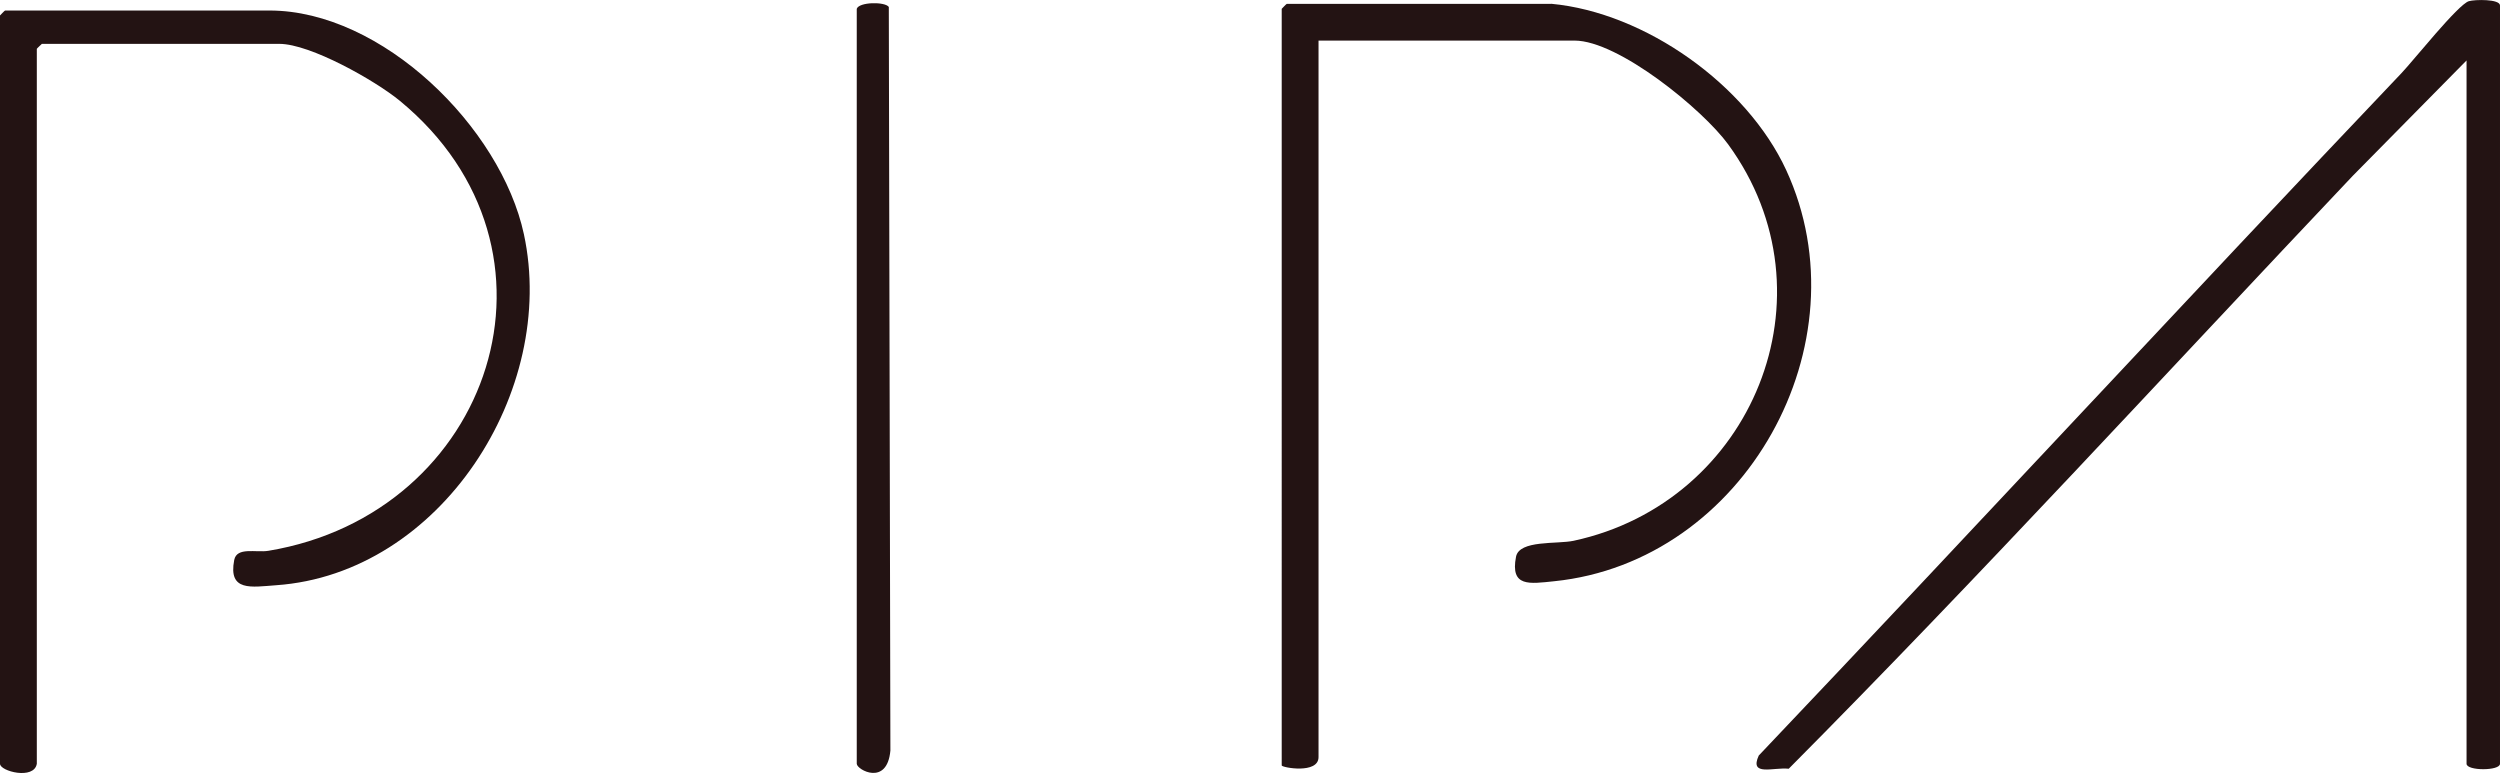
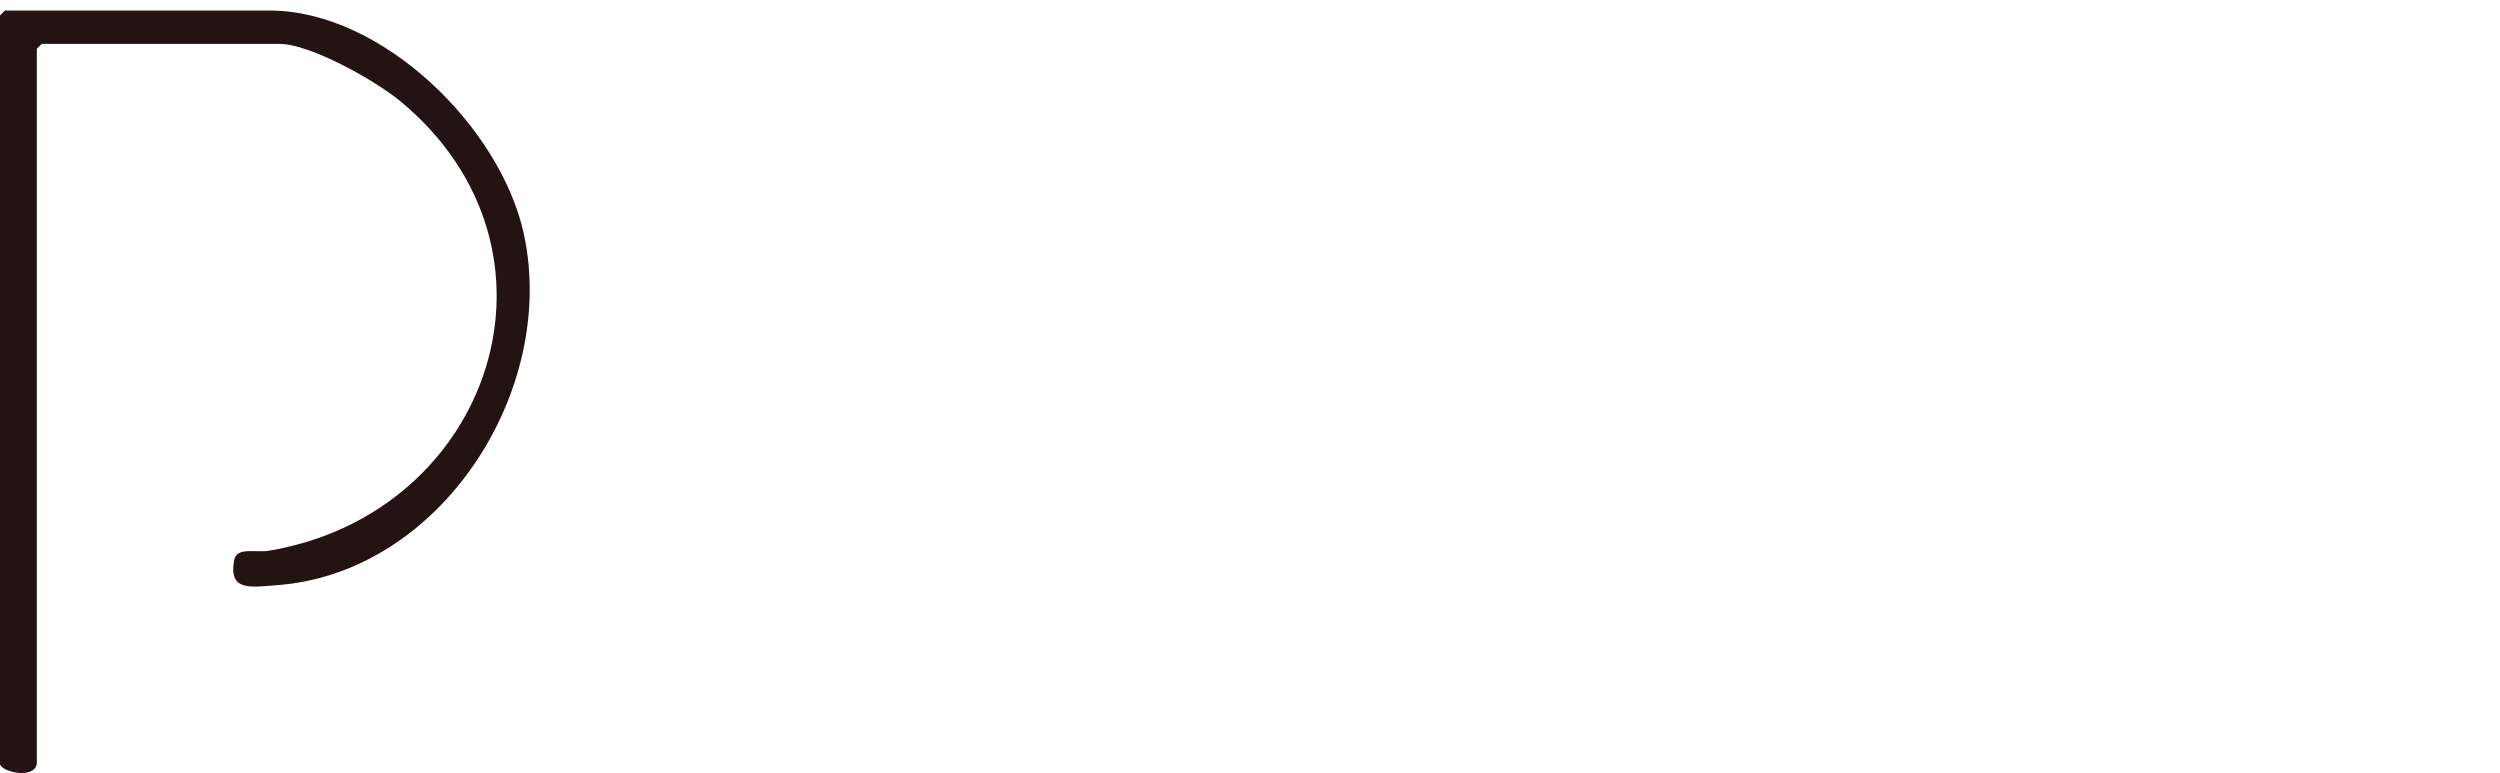
<svg xmlns="http://www.w3.org/2000/svg" id="Camada_2" data-name="Camada 2" viewBox="0 0 251.91 77.9">
  <defs>
    <style>
      .cls-1 {
        fill: #231313;
      }
    </style>
  </defs>
  <g id="Camada_1-2" data-name="Camada 1">
    <g>
-       <path class="cls-1" d="M156.3.38c9.48.88,19.72,8.18,23.68,16.75,8.07,17.47-4.15,39.48-23.39,41.44-2.45.25-4.43.62-3.83-2.47.33-1.71,4.15-1.25,5.81-1.61,18-3.88,26.64-24.76,15.57-39.94-2.57-3.53-11.07-10.46-15.48-10.46h-25.8v72.2c0,1.74-3.71,1.05-3.71.84V.89s.47-.5.51-.5h26.64Z" />
      <path class="cls-1" d="M3.71,76.96c-.28,1.65-3.71.76-3.71,0V1.56s.47-.5.51-.5h26.64c11.36,0,23.32,11.78,25.64,22.54,3.4,15.77-8.39,34.2-24.96,35.37-2.5.18-4.85.67-4.23-2.54.26-1.35,2.2-.72,3.45-.93,22.54-3.75,31.45-30.36,13.23-45.35-2.47-2.03-9.01-5.73-12.13-5.73H4.22s-.51.47-.51.5v72.04Z" />
-       <path class="cls-1" d="M248.53,6.1l-11.46,11.62c-18.89,19.95-37.52,40.31-56.83,59.74-1.53-.17-4,.81-3.02-1.33,21.7-22.84,43.1-45.98,64.79-68.79,1.17-1.23,5.68-6.9,6.76-7.22.59-.18,3.14-.23,3.14.43v76.41c0,.73-3.37.73-3.37,0V6.1Z" />
-       <path class="cls-1" d="M86.33.89c.22-.7,2.84-.74,3.23-.19l.16,74.93c-.33,3.63-3.39,1.93-3.39,1.33V.89Z" />
    </g>
  </g>
</svg>